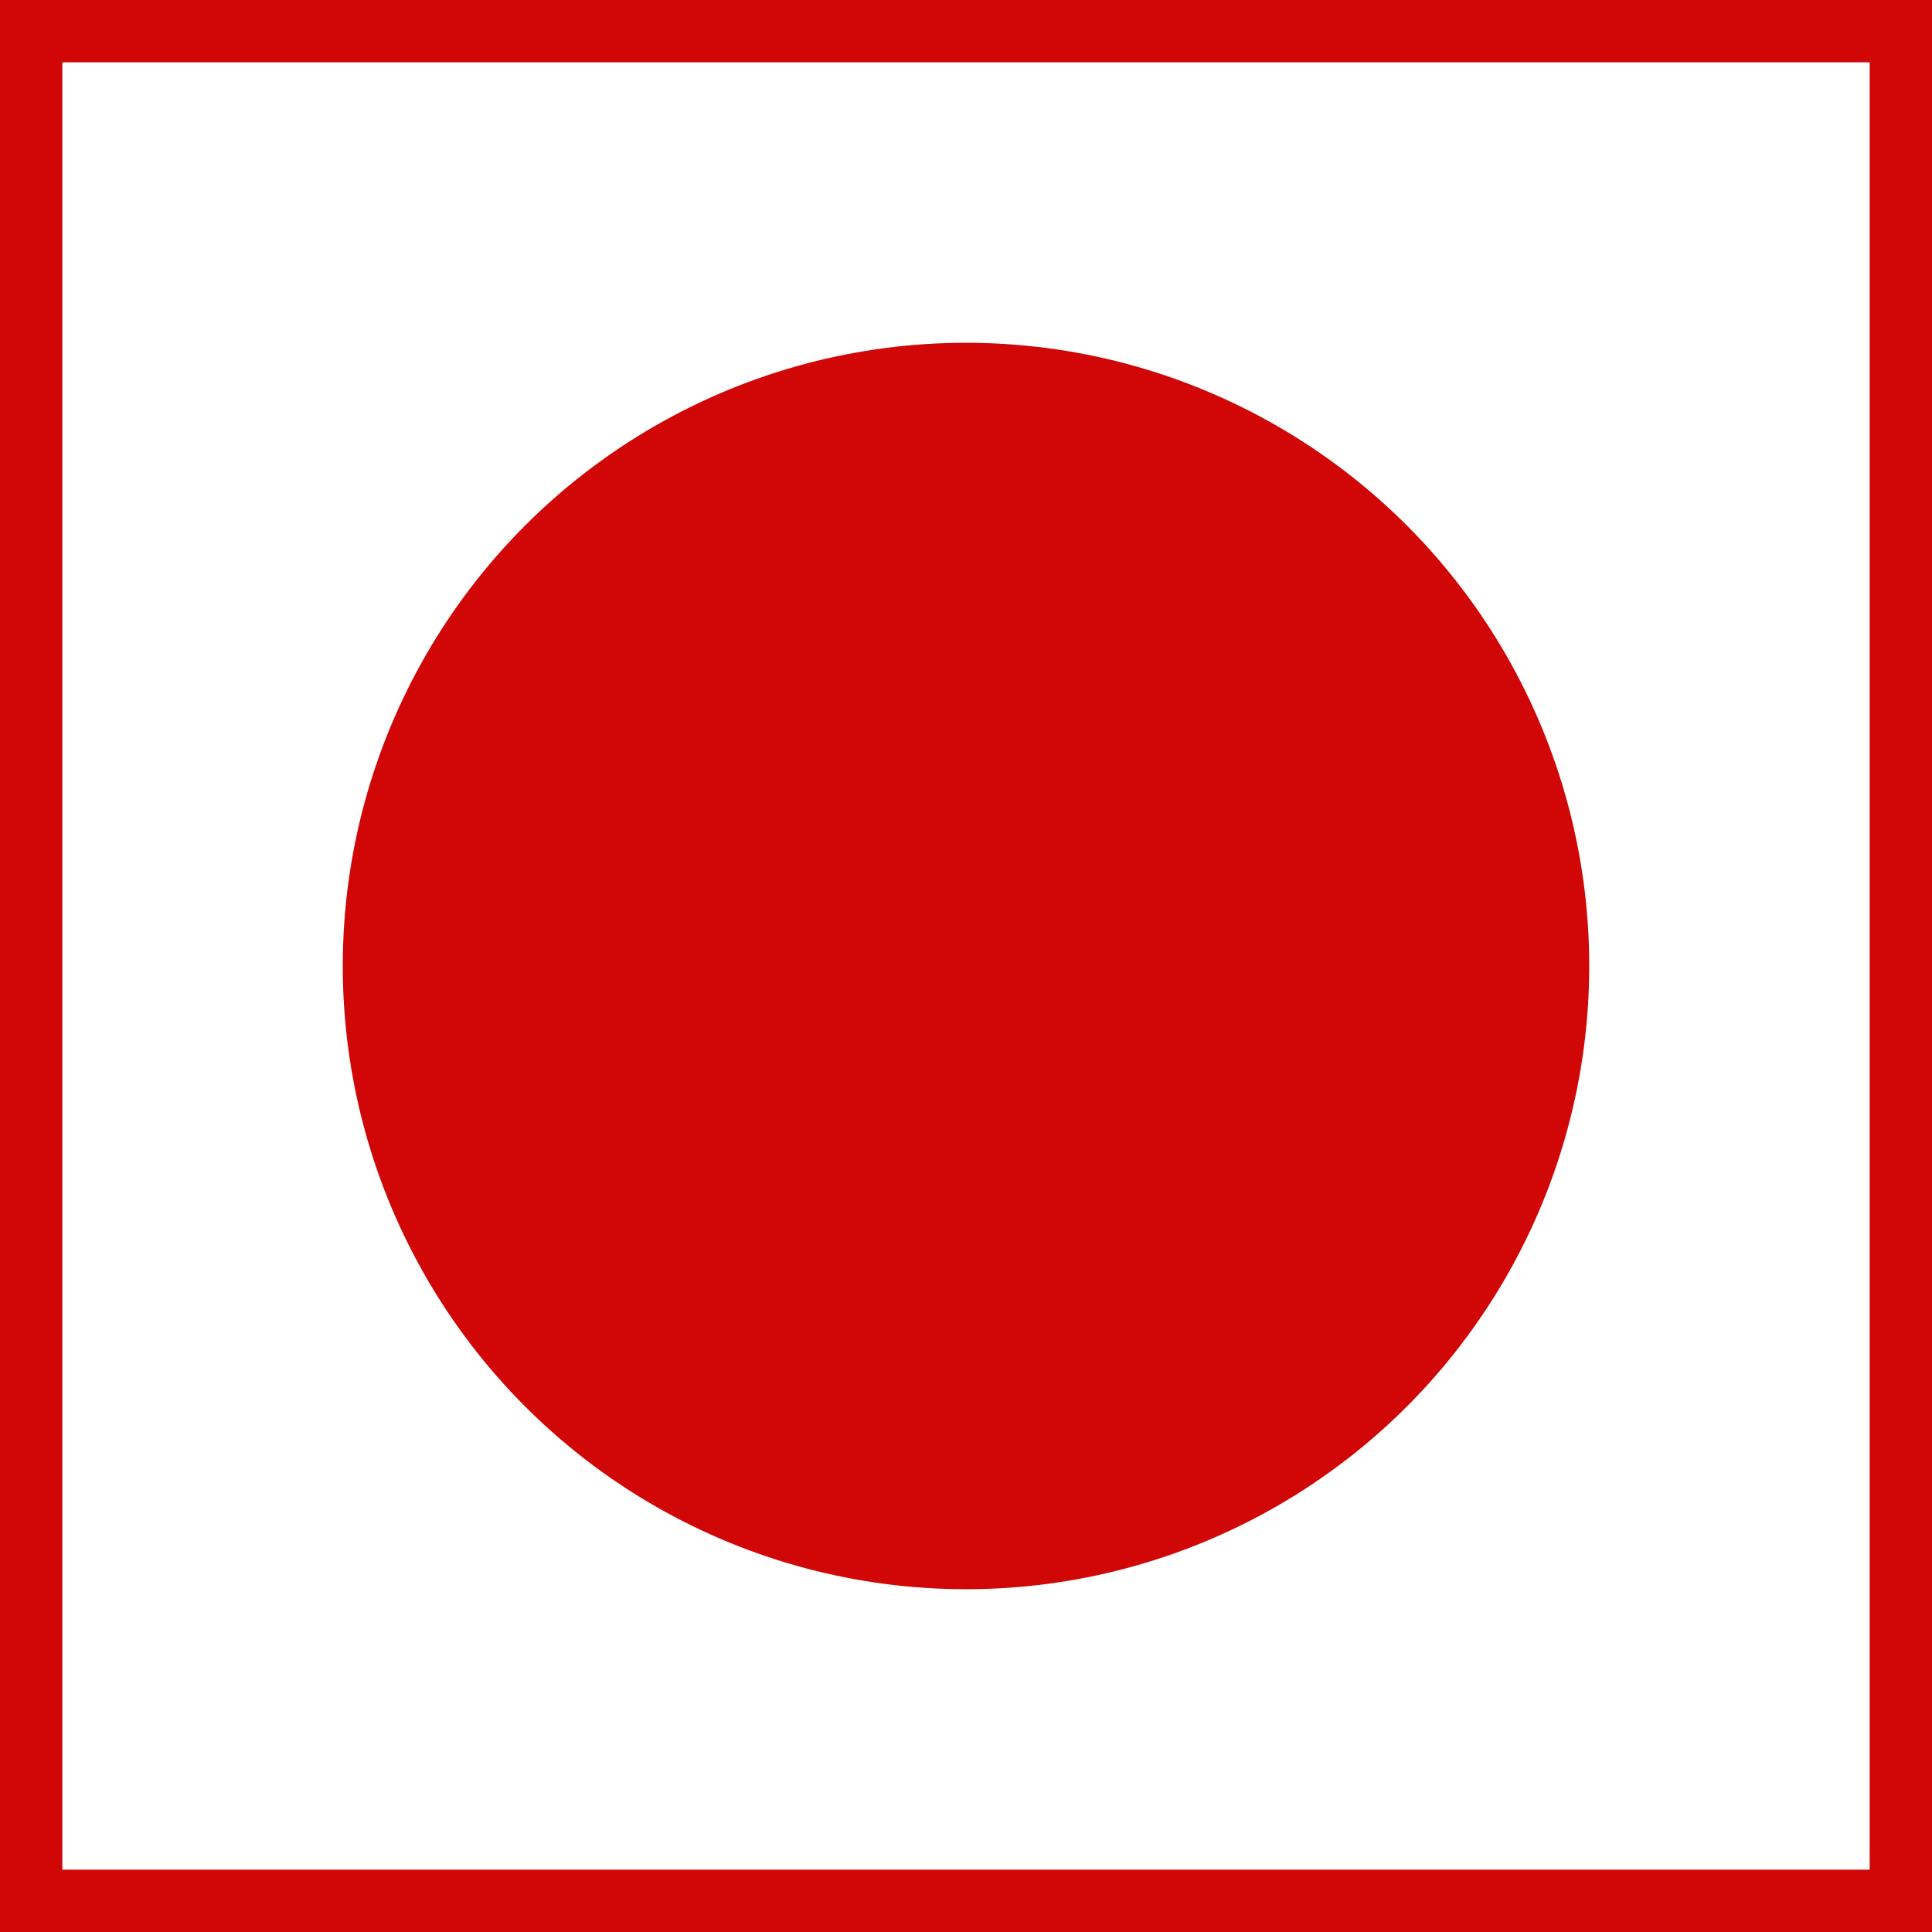
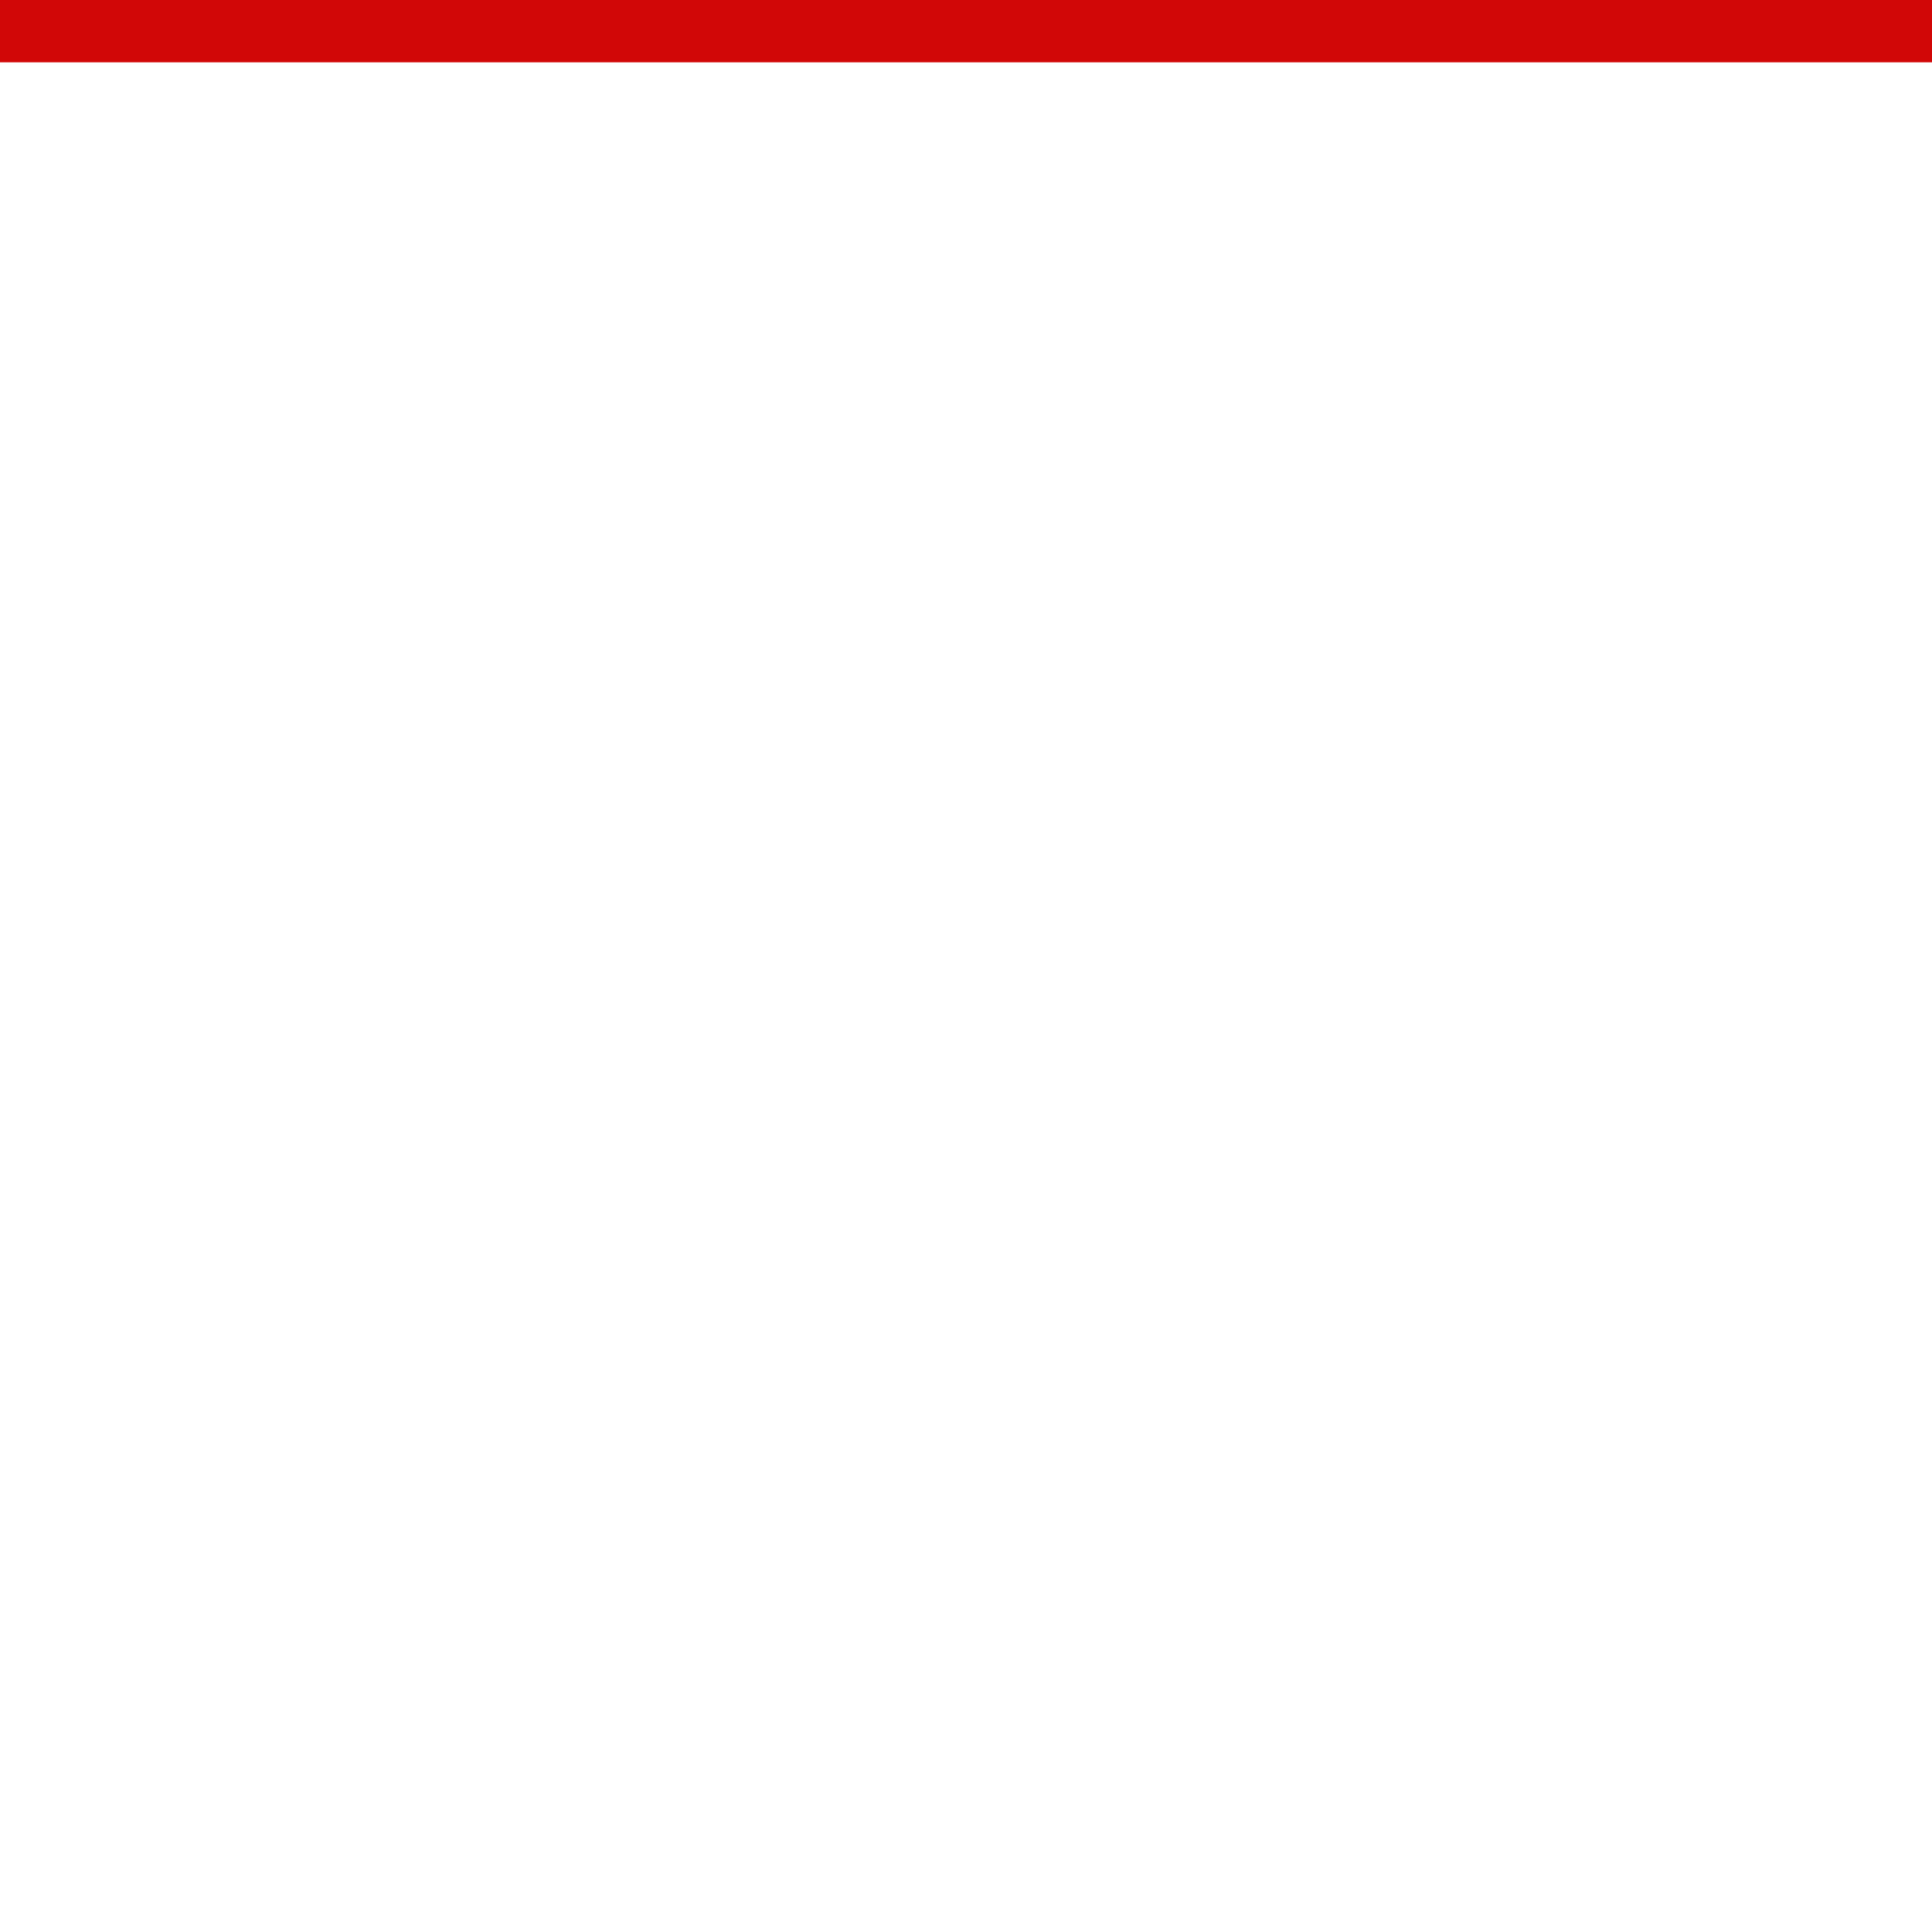
<svg xmlns="http://www.w3.org/2000/svg" version="1.1" width="155" height="155">
-   <circle cx="100" cy="100" r="50" transform="translate(-22.5,-22.5)" style="fill:#d10606" />
  <rect width="155" height="5" x="0" y="0" style="fill:#d10606" />
-   <rect width="155" height="5" x="0" y="150" style="fill:#d10606" />
-   <rect width="5" height="155" x="0" y="0" style="fill:#d10606" />
-   <rect width="5" height="155" x="150" y="0" style="fill:#d10606" />
</svg>